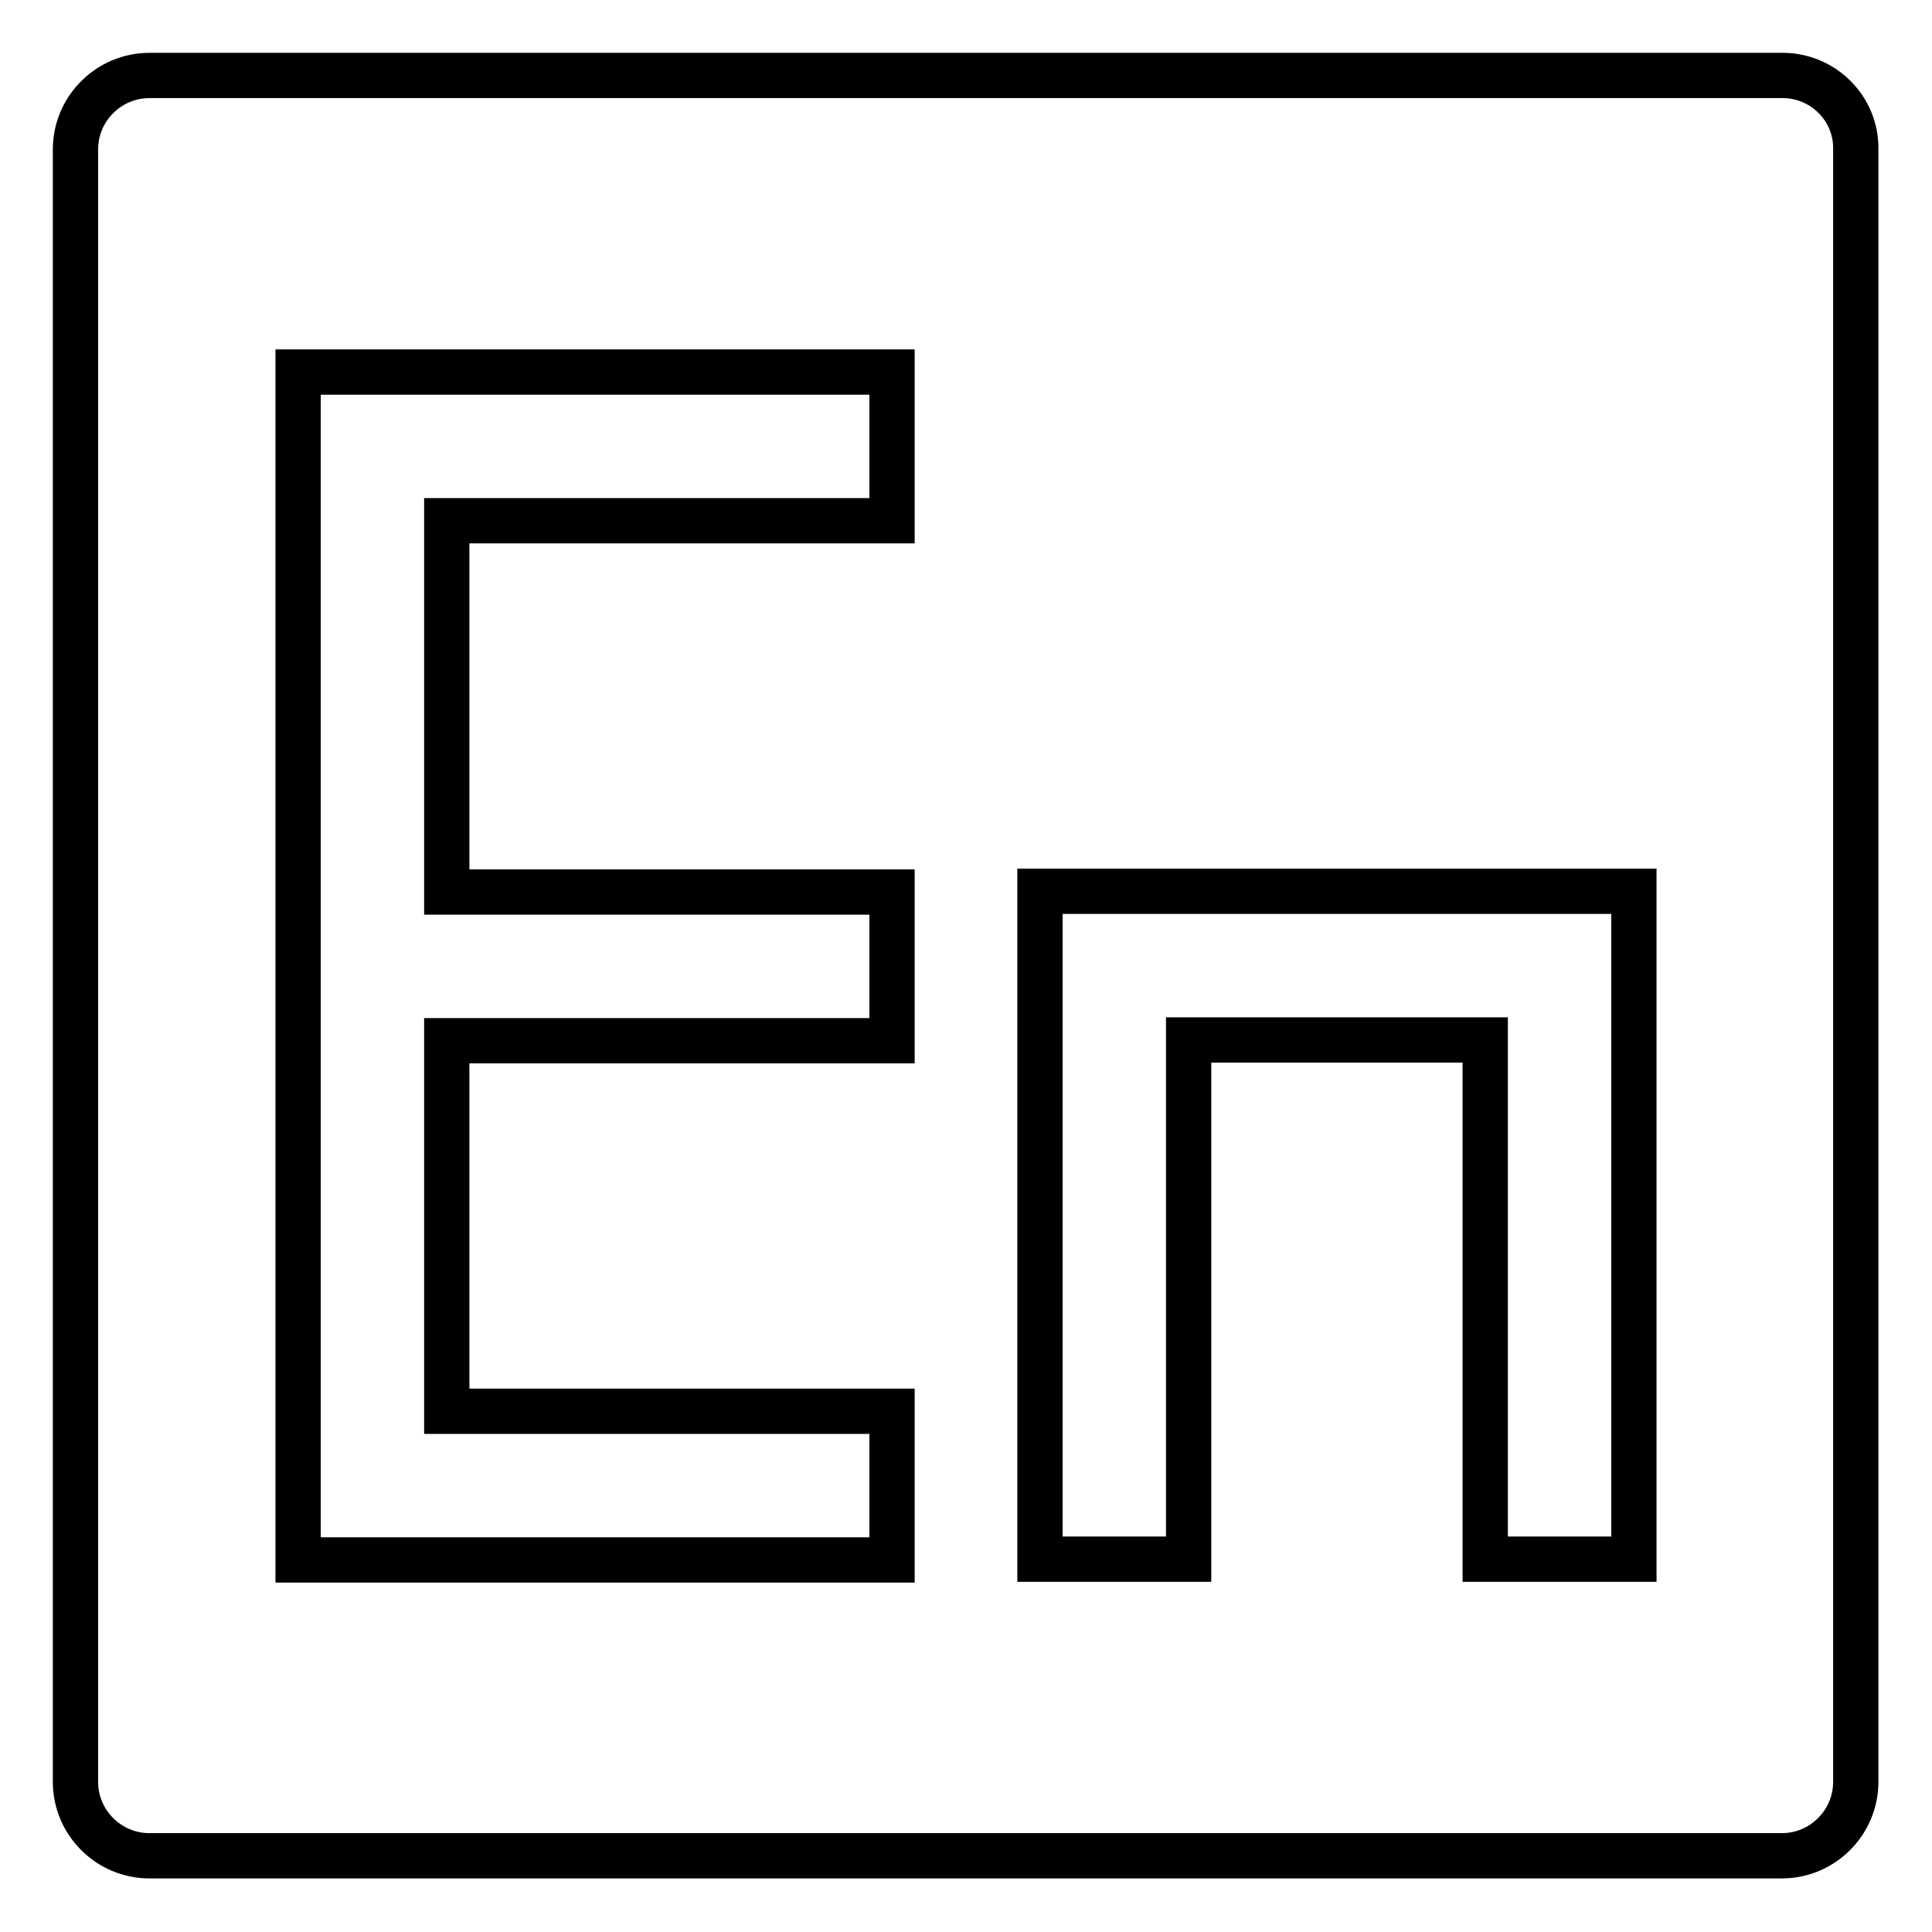
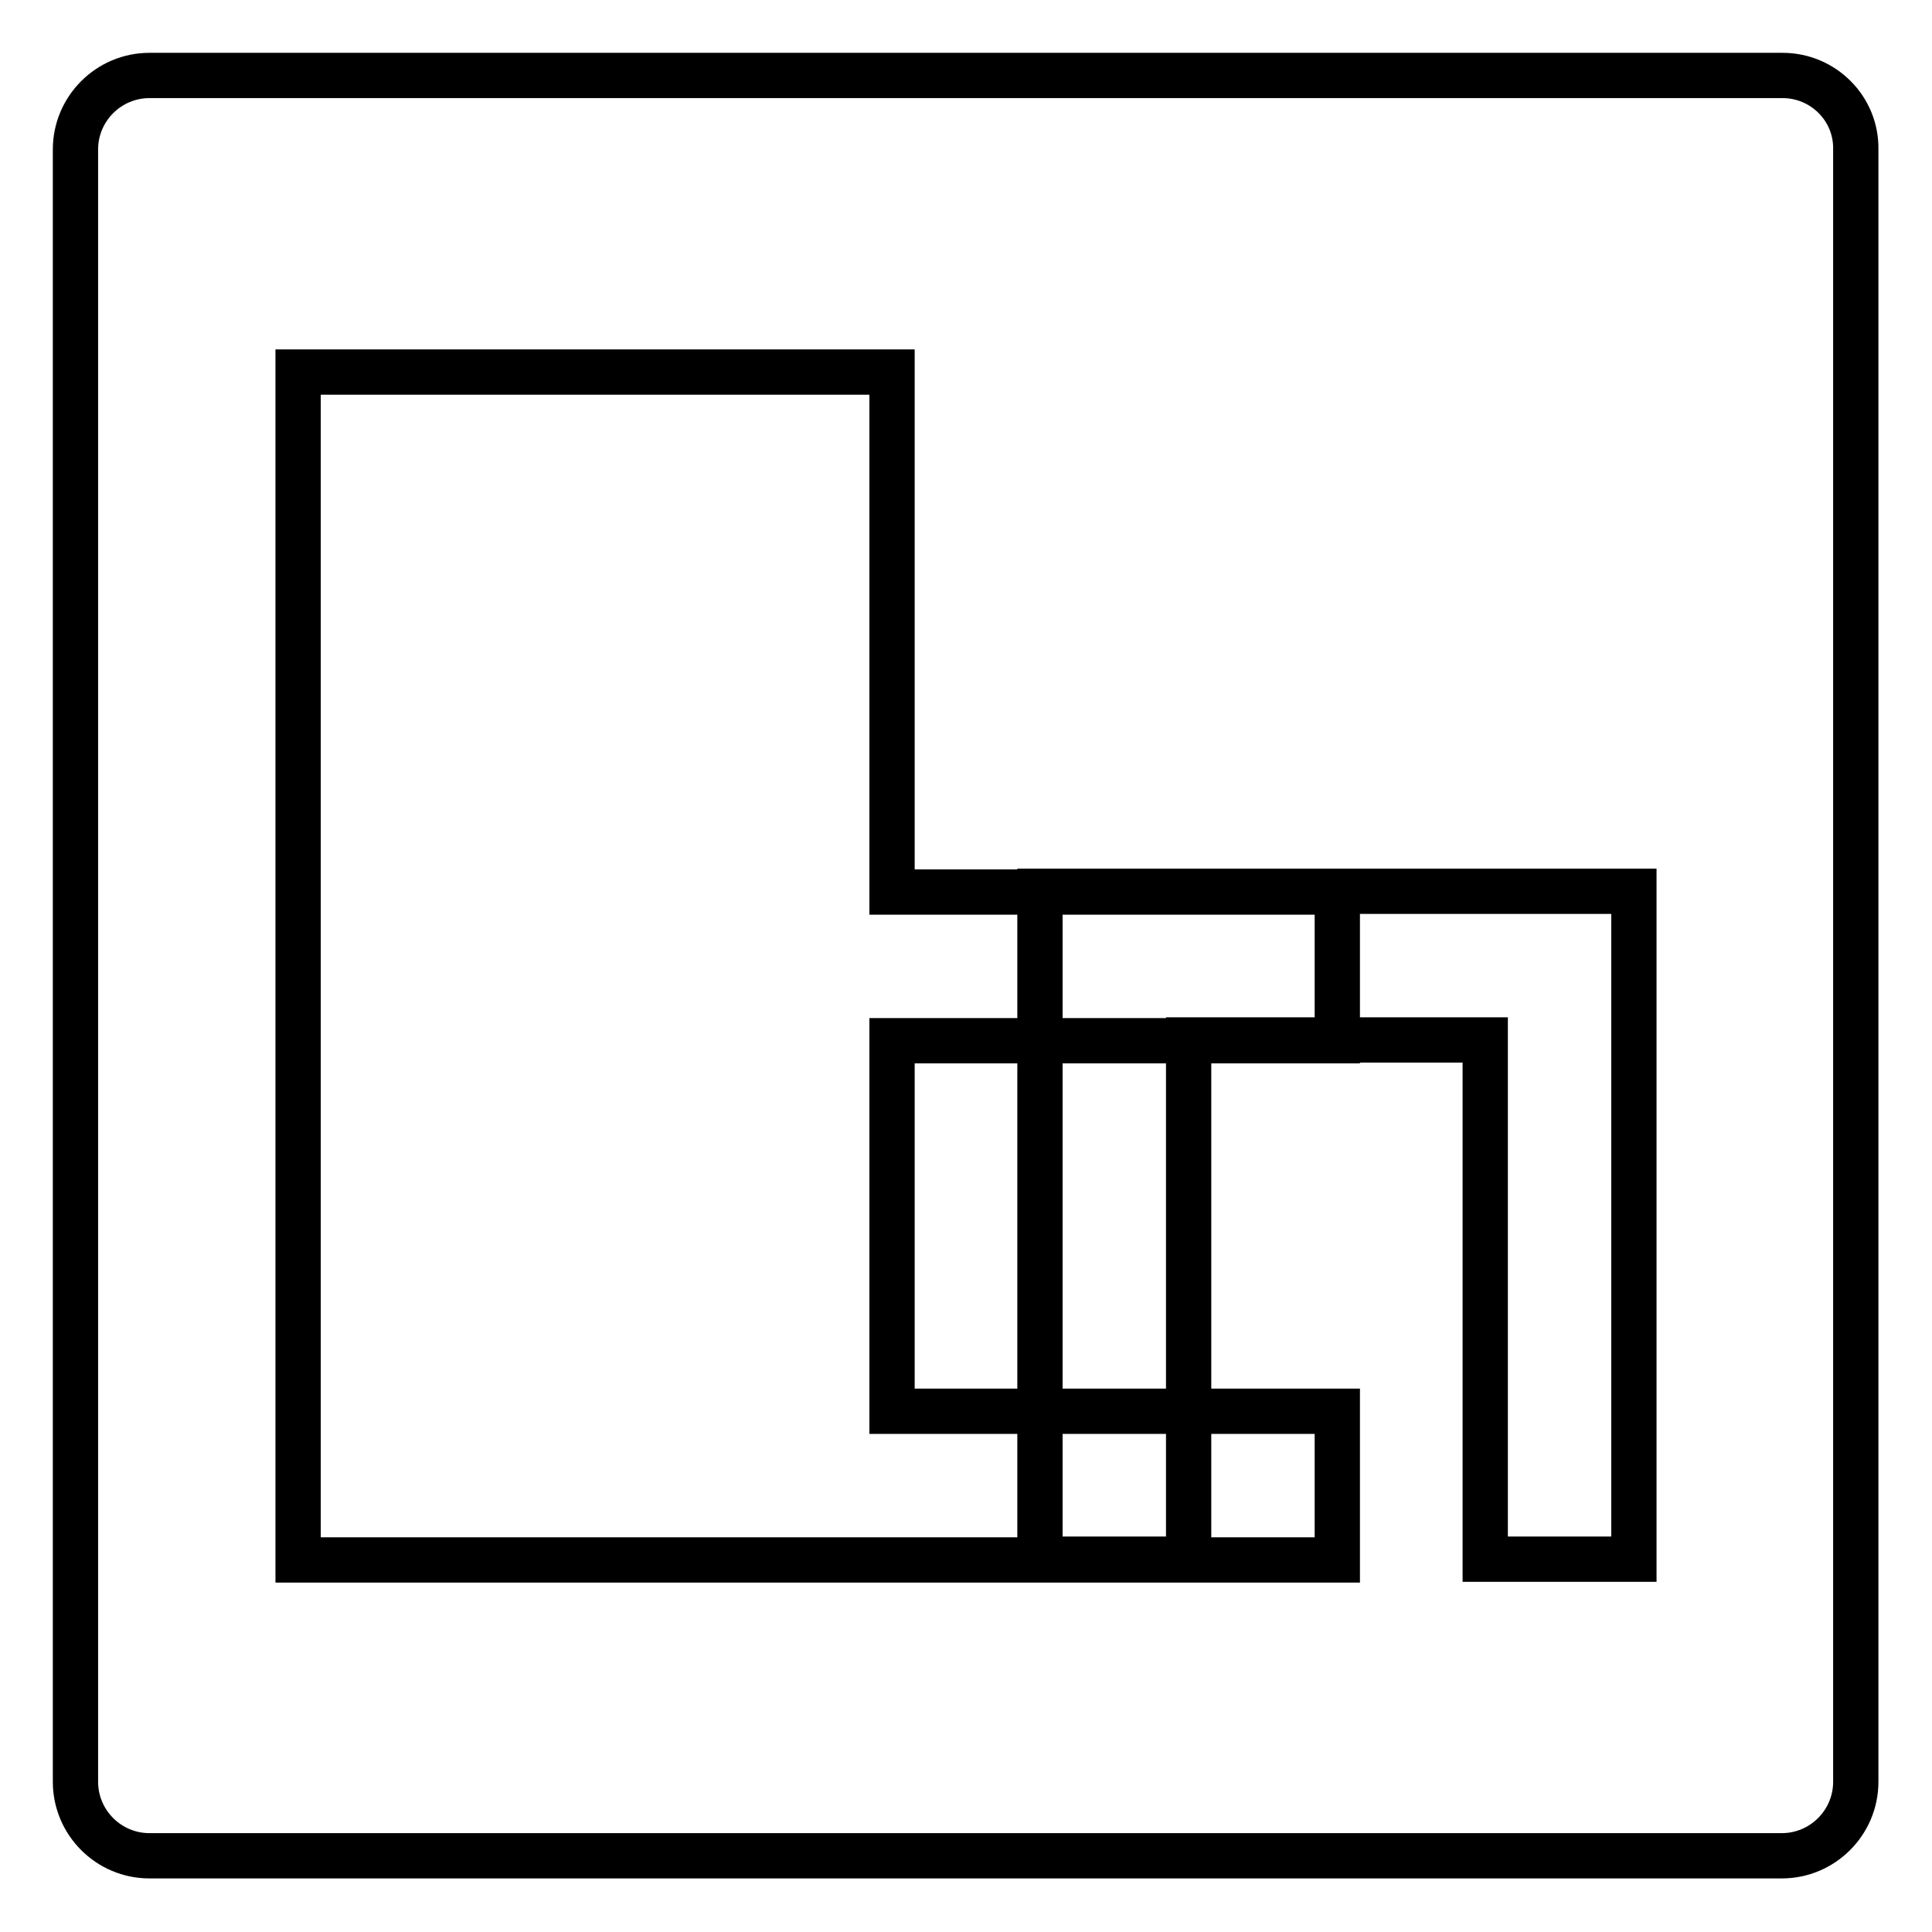
<svg xmlns="http://www.w3.org/2000/svg" version="1.1" x="0px" y="0px" viewBox="0 0 256 256" enable-background="new 0 0 256 256" xml:space="preserve">
  <g>
-     <path stroke-width="6" fill-opacity="0" stroke="#000000" d="M236.2,10H19.8c-5.4,0-9.8,4.4-9.8,9.8v216.3c0,5.4,4.4,9.8,9.8,9.8h216.3c5.4,0,9.8-4.4,9.8-9.8V19.8 C246,14.4,241.6,10,236.2,10z M118.2,69h-59v49.2h59v19.7h-59V187h59v19.7H39.5V49.3h78.7V69z M216.5,137.8v68.8h-19.7v-68.8h-39.3 v68.8h-19.7v-88.5h78.7V137.8z" />
+     <path stroke-width="6" fill-opacity="0" stroke="#000000" d="M236.2,10H19.8c-5.4,0-9.8,4.4-9.8,9.8v216.3c0,5.4,4.4,9.8,9.8,9.8h216.3c5.4,0,9.8-4.4,9.8-9.8V19.8 C246,14.4,241.6,10,236.2,10z M118.2,69v49.2h59v19.7h-59V187h59v19.7H39.5V49.3h78.7V69z M216.5,137.8v68.8h-19.7v-68.8h-39.3 v68.8h-19.7v-88.5h78.7V137.8z" />
  </g>
</svg>